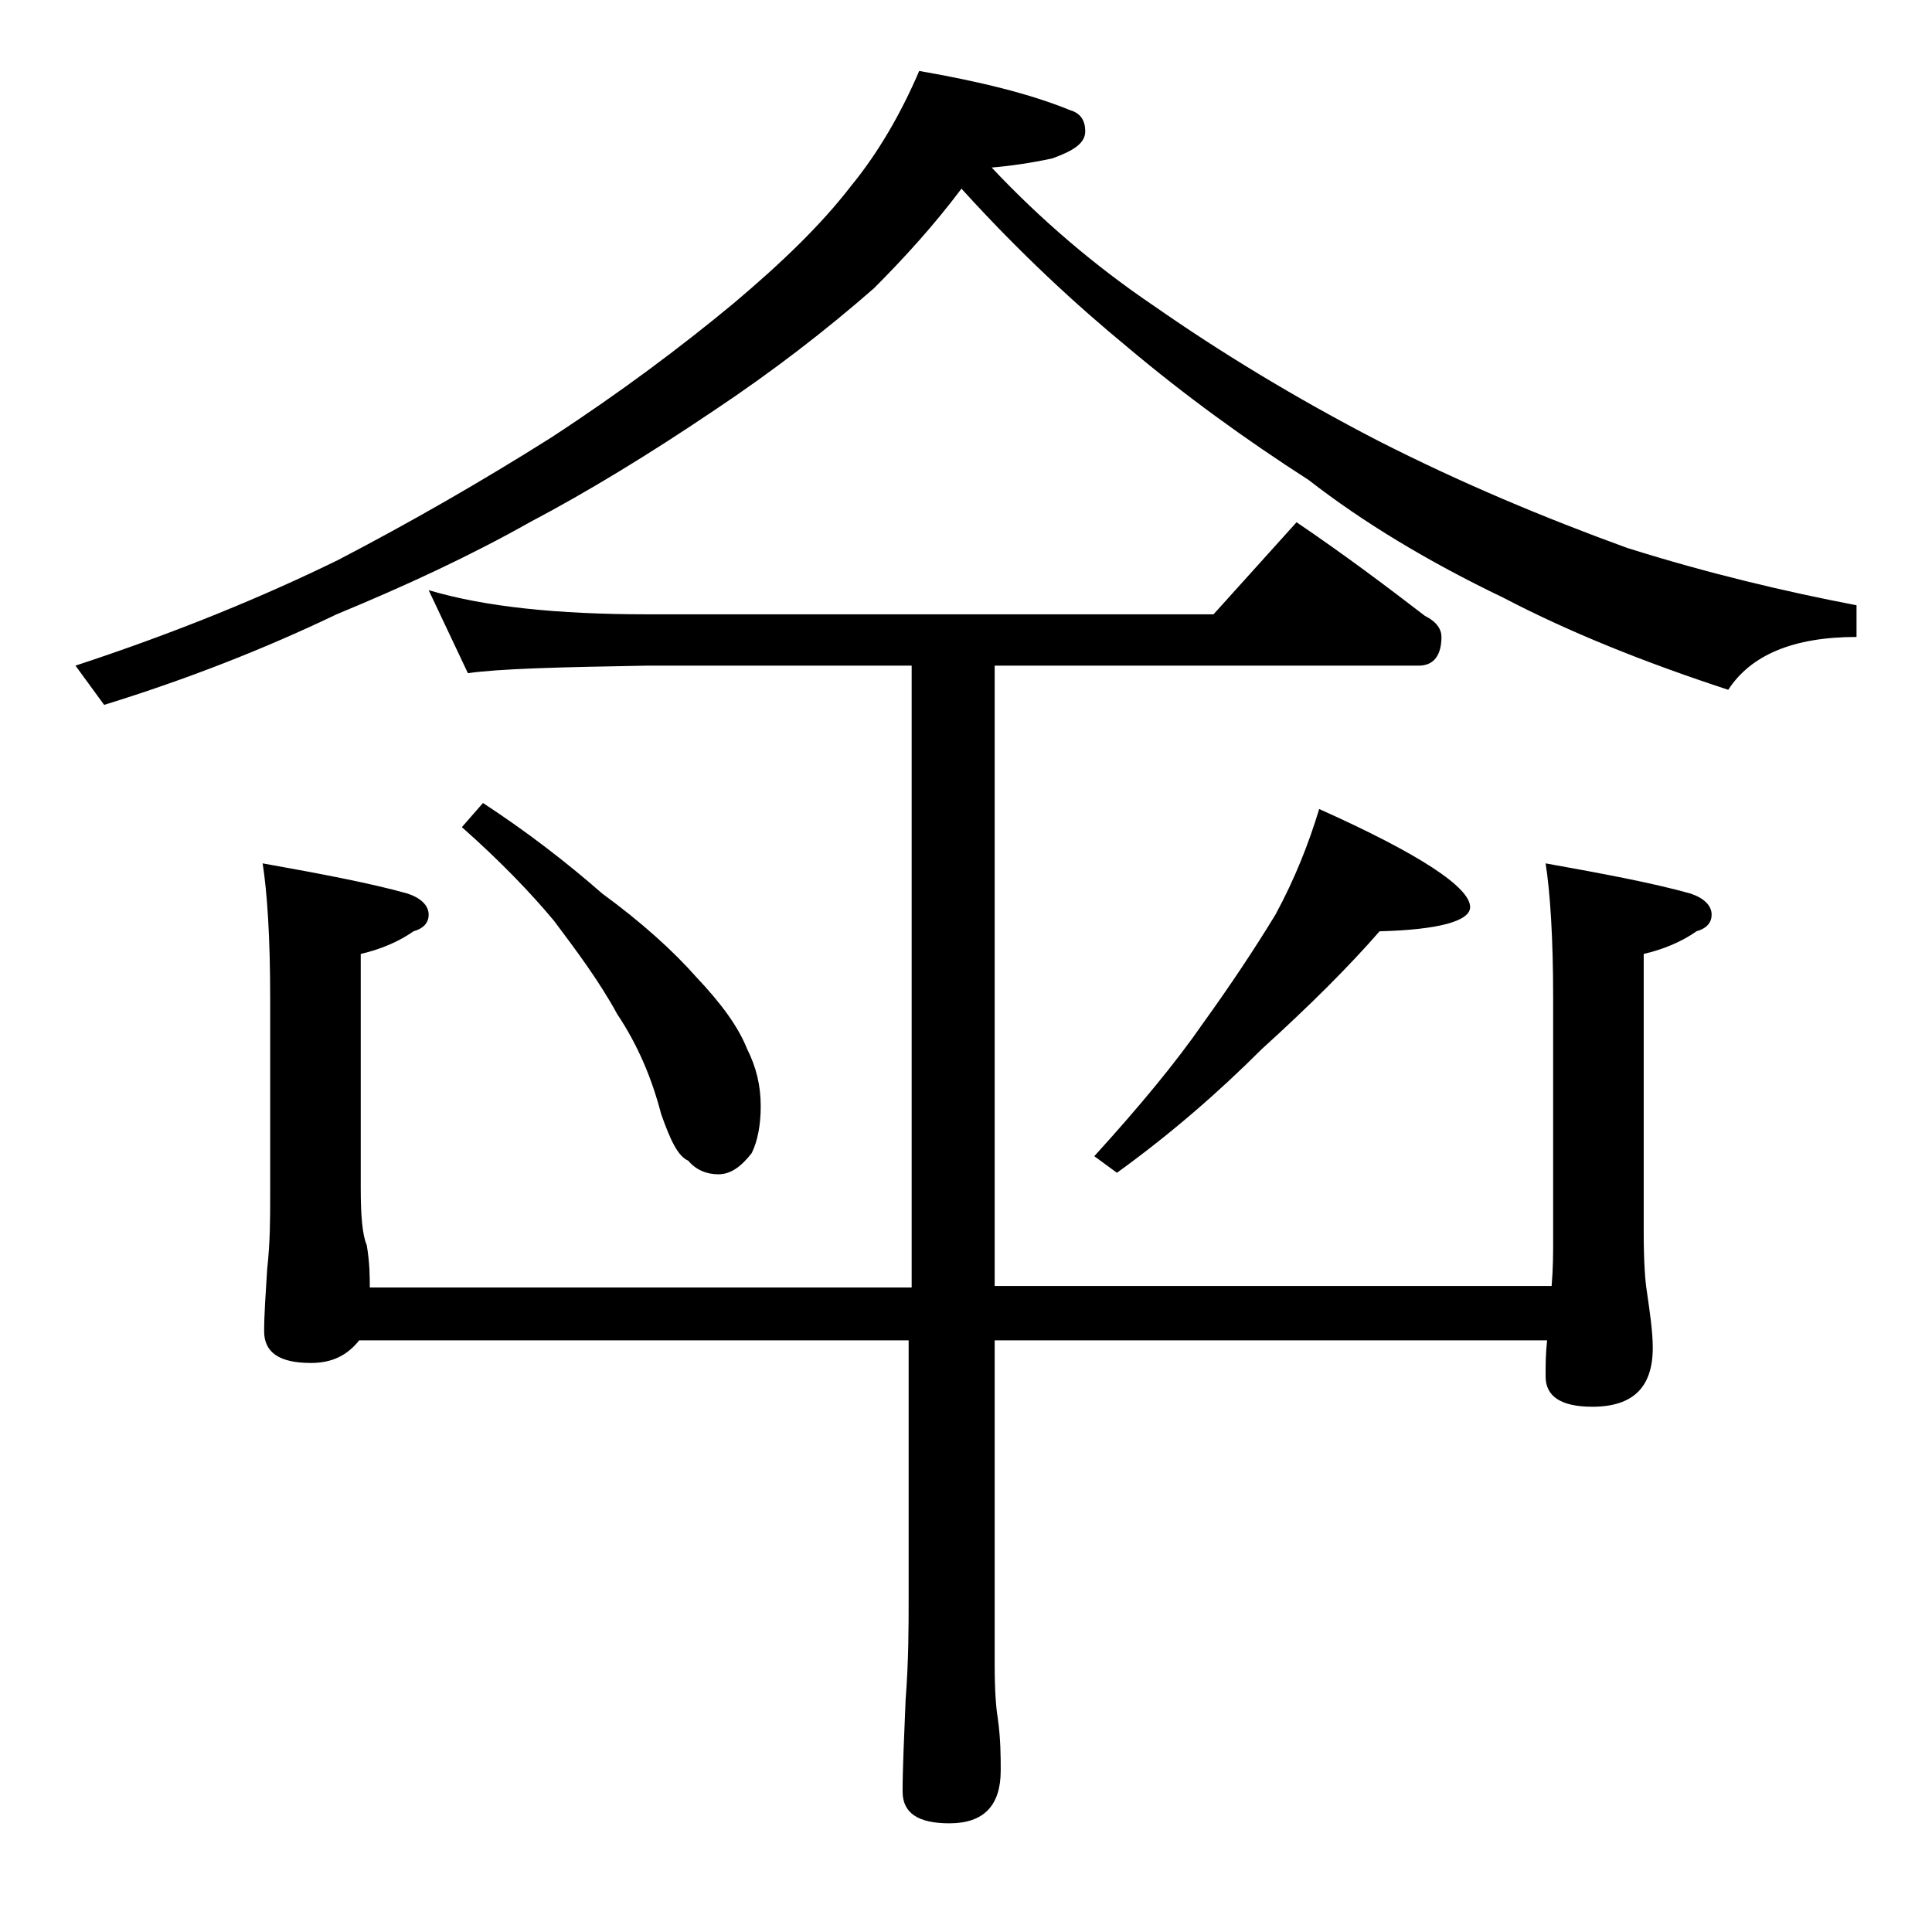
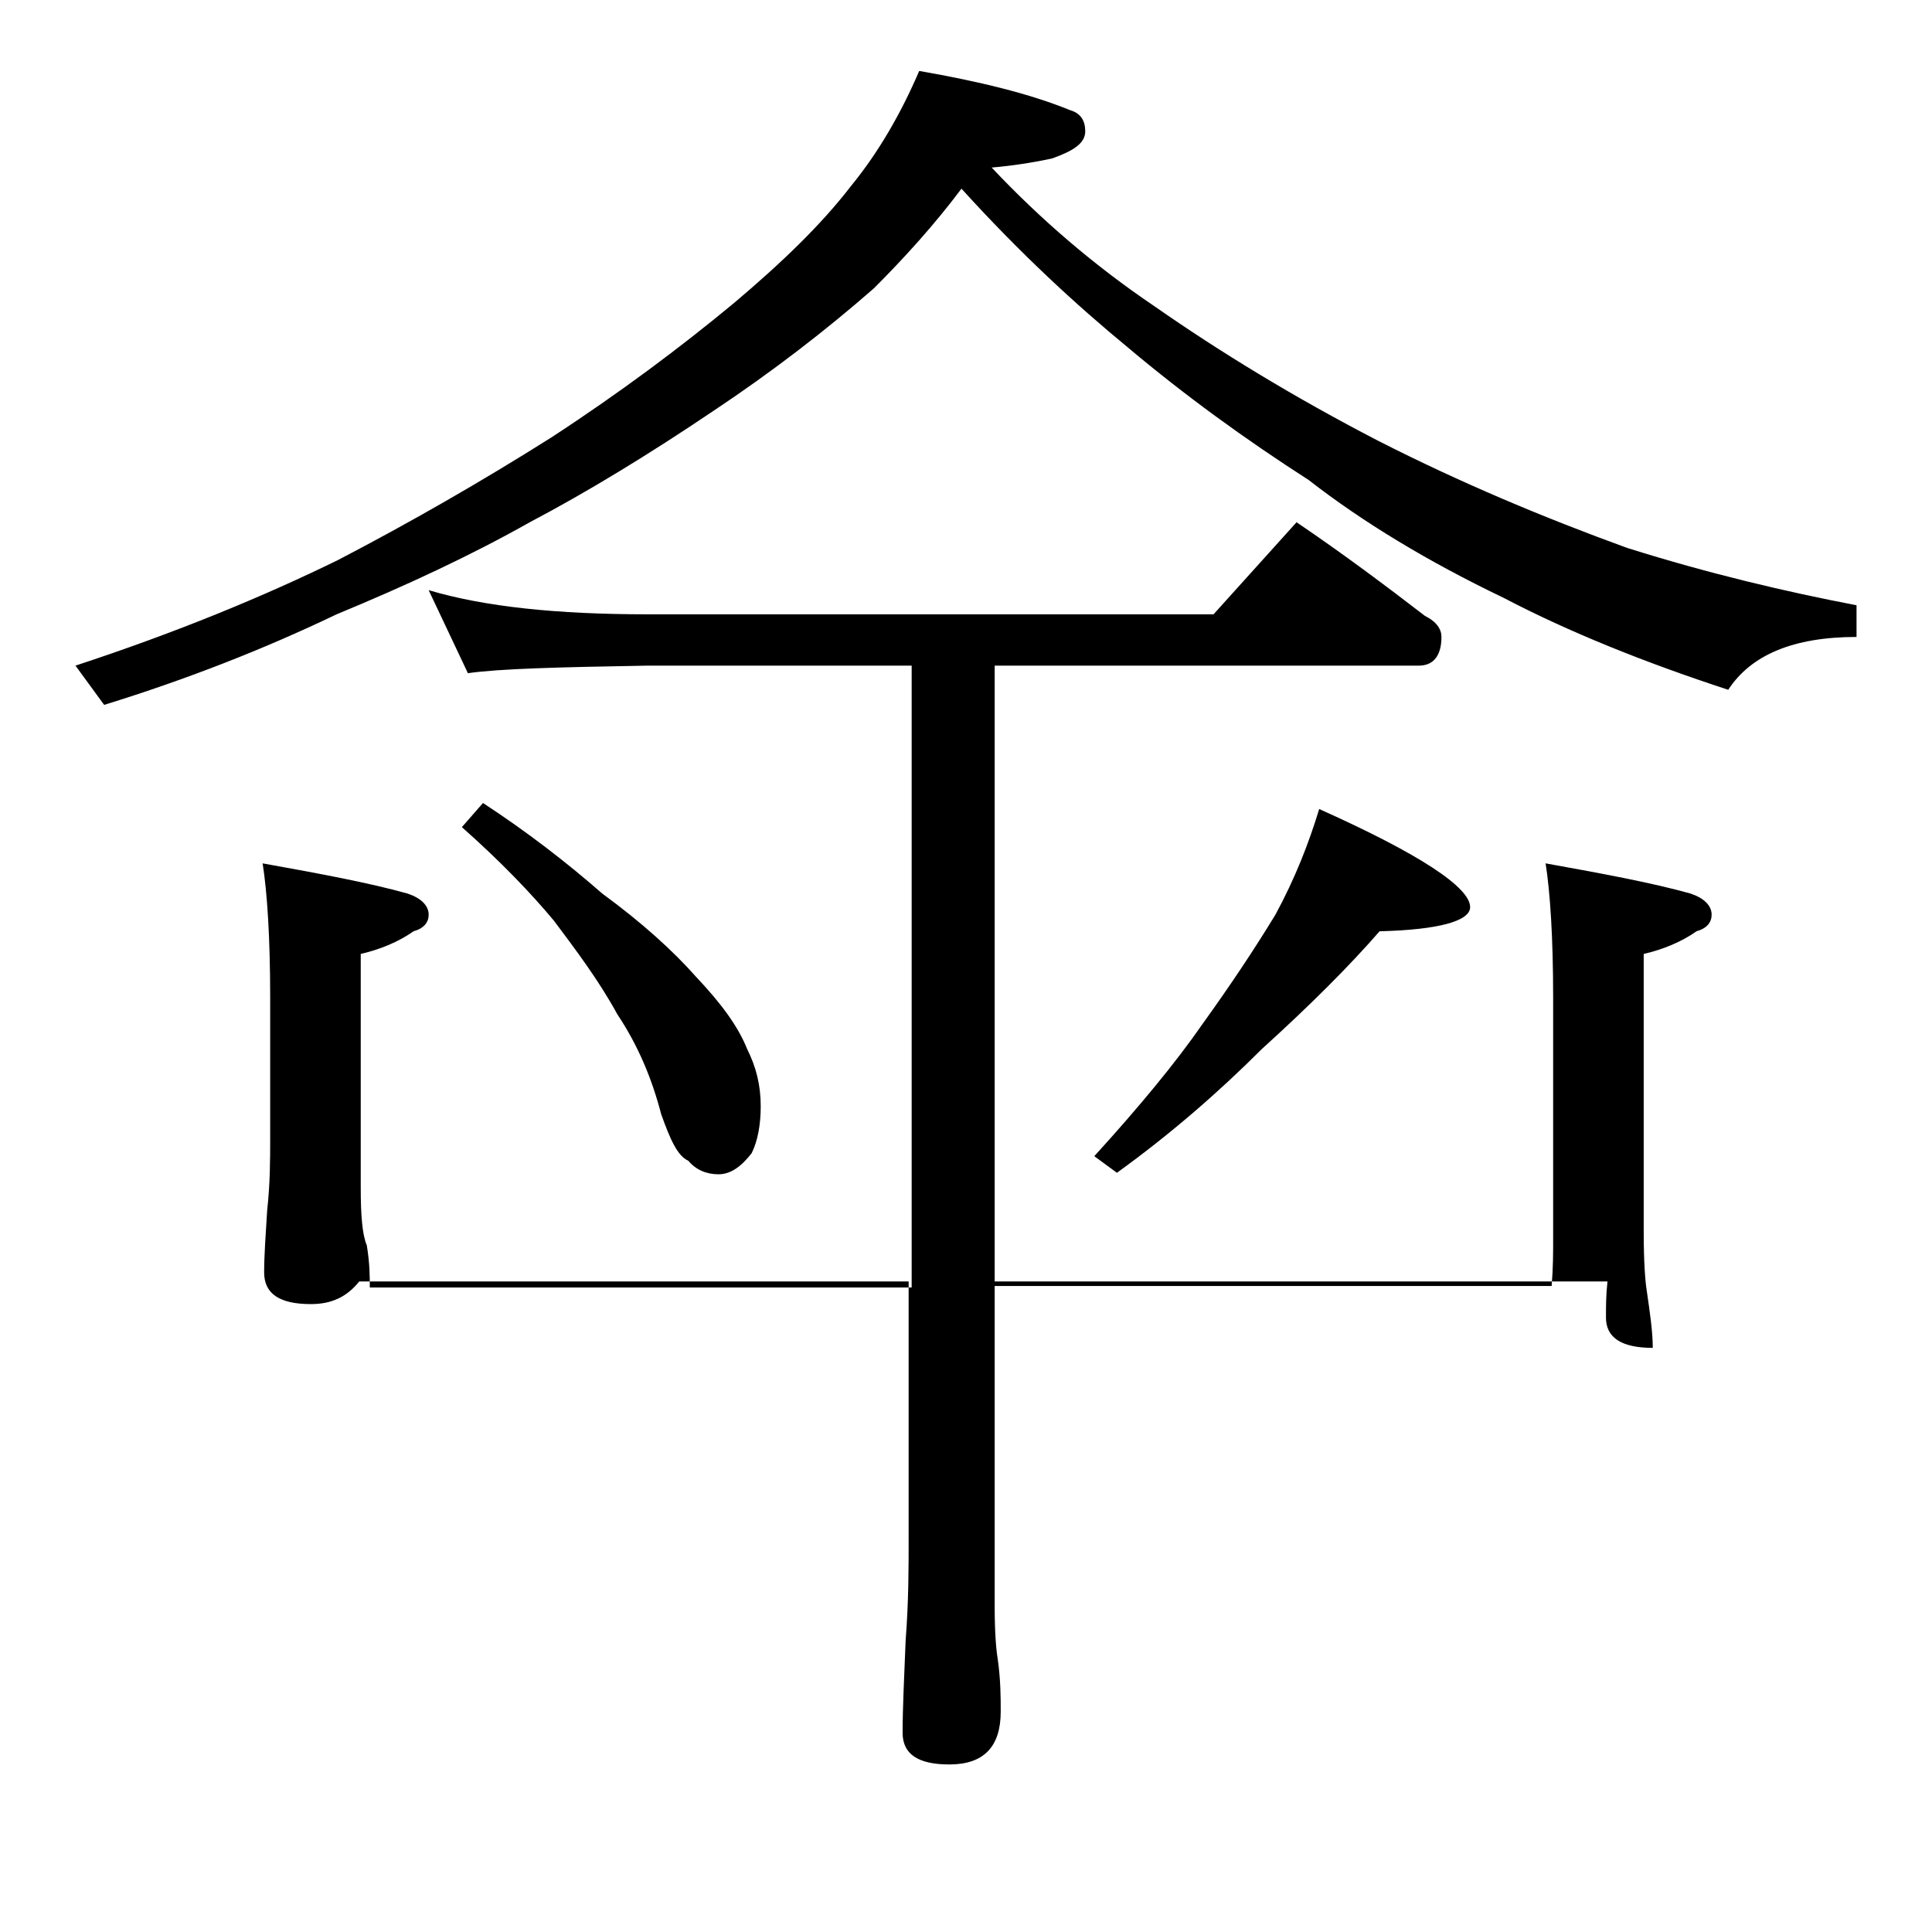
<svg xmlns="http://www.w3.org/2000/svg" version="1.1" id="Layer_1" x="0px" y="0px" viewBox="0 0 128 128" enable-background="new 0 0 128 128" xml:space="preserve">
-   <path d="M60.9,4.7c4,0.7,7.3,1.5,10,2.6c0.7,0.2,1,0.7,1,1.4c0,0.8-0.8,1.3-2.2,1.8c-1.4,0.3-2.8,0.5-4,0.6  c3.2,3.4,6.8,6.5,10.8,9.2c4.3,3,9.2,6,14.8,8.9c5.5,2.8,11,5.1,16.5,7.1c5.4,1.7,10.5,2.9,15.2,3.8v2.1c-4.2,0-7,1.2-8.5,3.5  c-5.5-1.8-10.5-3.8-14.9-6.1c-5-2.4-9.3-5-12.9-7.8c-4.2-2.7-8.2-5.6-12-8.8c-3.4-2.8-7.1-6.2-11-10.5c-1.8,2.4-3.8,4.6-5.8,6.6  c-3.2,2.8-6.7,5.5-10.6,8.1c-4.3,2.9-8.4,5.4-12.2,7.4c-3.9,2.2-8.2,4.2-12.8,6.1C17.5,43,12.4,45,6.9,46.7L5,44.1  c6.7-2.2,12.5-4.6,17.4-7c4.8-2.5,9.5-5.2,14.1-8.1c4.6-3,8.6-6,12.1-8.9c3.2-2.7,5.8-5.2,7.8-7.8C58.2,10.1,59.7,7.5,60.9,4.7z   M28.4,39.1c3.7,1.1,8.5,1.6,14.5,1.6h37.5l5.5-6.1c3.1,2.1,5.9,4.2,8.5,6.2c0.8,0.4,1.1,0.9,1.1,1.4c0,1.2-0.5,1.9-1.5,1.9H65.9  v41.1h36.9c0.1-1.2,0.1-2.2,0.1-3.1v-16c0-4-0.2-7-0.5-8.9c3.9,0.7,7.1,1.3,9.6,2c0.9,0.3,1.4,0.8,1.4,1.4c0,0.5-0.3,0.9-1,1.1  c-1,0.7-2.2,1.2-3.5,1.5v18.4c0,2,0.1,3.3,0.2,3.9c0.2,1.4,0.4,2.7,0.4,3.8c0,2.6-1.3,3.9-4,3.9c-2.1,0-3.1-0.7-3.1-2  c0-0.8,0-1.5,0.1-2.4H65.9v21.5c0,1.8,0.1,2.9,0.2,3.5c0.2,1.4,0.2,2.6,0.2,3.5c0,2.3-1.1,3.5-3.4,3.5c-2.1,0-3.1-0.7-3.1-2.1  c0-1.6,0.1-3.6,0.2-6.1c0.2-2.6,0.2-4.8,0.2-6.8v-17H23.8c-0.8,1-1.8,1.5-3.2,1.5c-2.1,0-3.1-0.7-3.1-2.1c0-1.1,0.1-2.5,0.2-4.1  c0.2-1.8,0.2-3.4,0.2-4.8V66.1c0-4-0.2-7-0.5-8.9c3.9,0.7,7.1,1.3,9.6,2c0.9,0.3,1.4,0.8,1.4,1.4c0,0.5-0.3,0.9-1,1.1  c-1,0.7-2.2,1.2-3.5,1.5v15.5c0,1.8,0.1,3.1,0.4,3.8c0.2,1.2,0.2,2.1,0.2,2.8h35.9V44.1H42.9c-5.8,0.1-9.8,0.2-11.9,0.5L28.4,39.1z   M32,53.2c2.9,1.9,5.5,3.9,7.9,6c2.6,1.9,4.7,3.8,6.2,5.5c1.7,1.8,2.8,3.3,3.4,4.8c0.6,1.2,0.9,2.4,0.9,3.8c0,1.2-0.2,2.3-0.6,3.1  c-0.7,0.9-1.4,1.4-2.2,1.4c-0.8,0-1.5-0.3-2-0.9c-0.7-0.3-1.2-1.4-1.8-3.1c-0.6-2.3-1.5-4.5-2.9-6.6c-1.2-2.2-2.7-4.2-4.2-6.2  c-1.5-1.8-3.5-3.9-6.1-6.2L32,53.2z M87.4,53.6c6.7,3,10,5.2,10,6.5c0,0.9-2,1.5-6,1.6c-2,2.3-4.6,4.9-7.8,7.8  c-2.8,2.8-6,5.6-9.6,8.2l-1.5-1.1c3-3.3,5.4-6.2,7.2-8.8c1.8-2.5,3.4-4.9,4.8-7.2C85.8,58.2,86.7,55.9,87.4,53.6z" />
+   <path d="M60.9,4.7c4,0.7,7.3,1.5,10,2.6c0.7,0.2,1,0.7,1,1.4c0,0.8-0.8,1.3-2.2,1.8c-1.4,0.3-2.8,0.5-4,0.6  c3.2,3.4,6.8,6.5,10.8,9.2c4.3,3,9.2,6,14.8,8.9c5.5,2.8,11,5.1,16.5,7.1c5.4,1.7,10.5,2.9,15.2,3.8v2.1c-4.2,0-7,1.2-8.5,3.5  c-5.5-1.8-10.5-3.8-14.9-6.1c-5-2.4-9.3-5-12.9-7.8c-4.2-2.7-8.2-5.6-12-8.8c-3.4-2.8-7.1-6.2-11-10.5c-1.8,2.4-3.8,4.6-5.8,6.6  c-3.2,2.8-6.7,5.5-10.6,8.1c-4.3,2.9-8.4,5.4-12.2,7.4c-3.9,2.2-8.2,4.2-12.8,6.1C17.5,43,12.4,45,6.9,46.7L5,44.1  c6.7-2.2,12.5-4.6,17.4-7c4.8-2.5,9.5-5.2,14.1-8.1c4.6-3,8.6-6,12.1-8.9c3.2-2.7,5.8-5.2,7.8-7.8C58.2,10.1,59.7,7.5,60.9,4.7z   M28.4,39.1c3.7,1.1,8.5,1.6,14.5,1.6h37.5l5.5-6.1c3.1,2.1,5.9,4.2,8.5,6.2c0.8,0.4,1.1,0.9,1.1,1.4c0,1.2-0.5,1.9-1.5,1.9H65.9  v41.1h36.9c0.1-1.2,0.1-2.2,0.1-3.1v-16c0-4-0.2-7-0.5-8.9c3.9,0.7,7.1,1.3,9.6,2c0.9,0.3,1.4,0.8,1.4,1.4c0,0.5-0.3,0.9-1,1.1  c-1,0.7-2.2,1.2-3.5,1.5v18.4c0,2,0.1,3.3,0.2,3.9c0.2,1.4,0.4,2.7,0.4,3.8c-2.1,0-3.1-0.7-3.1-2  c0-0.8,0-1.5,0.1-2.4H65.9v21.5c0,1.8,0.1,2.9,0.2,3.5c0.2,1.4,0.2,2.6,0.2,3.5c0,2.3-1.1,3.5-3.4,3.5c-2.1,0-3.1-0.7-3.1-2.1  c0-1.6,0.1-3.6,0.2-6.1c0.2-2.6,0.2-4.8,0.2-6.8v-17H23.8c-0.8,1-1.8,1.5-3.2,1.5c-2.1,0-3.1-0.7-3.1-2.1c0-1.1,0.1-2.5,0.2-4.1  c0.2-1.8,0.2-3.4,0.2-4.8V66.1c0-4-0.2-7-0.5-8.9c3.9,0.7,7.1,1.3,9.6,2c0.9,0.3,1.4,0.8,1.4,1.4c0,0.5-0.3,0.9-1,1.1  c-1,0.7-2.2,1.2-3.5,1.5v15.5c0,1.8,0.1,3.1,0.4,3.8c0.2,1.2,0.2,2.1,0.2,2.8h35.9V44.1H42.9c-5.8,0.1-9.8,0.2-11.9,0.5L28.4,39.1z   M32,53.2c2.9,1.9,5.5,3.9,7.9,6c2.6,1.9,4.7,3.8,6.2,5.5c1.7,1.8,2.8,3.3,3.4,4.8c0.6,1.2,0.9,2.4,0.9,3.8c0,1.2-0.2,2.3-0.6,3.1  c-0.7,0.9-1.4,1.4-2.2,1.4c-0.8,0-1.5-0.3-2-0.9c-0.7-0.3-1.2-1.4-1.8-3.1c-0.6-2.3-1.5-4.5-2.9-6.6c-1.2-2.2-2.7-4.2-4.2-6.2  c-1.5-1.8-3.5-3.9-6.1-6.2L32,53.2z M87.4,53.6c6.7,3,10,5.2,10,6.5c0,0.9-2,1.5-6,1.6c-2,2.3-4.6,4.9-7.8,7.8  c-2.8,2.8-6,5.6-9.6,8.2l-1.5-1.1c3-3.3,5.4-6.2,7.2-8.8c1.8-2.5,3.4-4.9,4.8-7.2C85.8,58.2,86.7,55.9,87.4,53.6z" />
</svg>